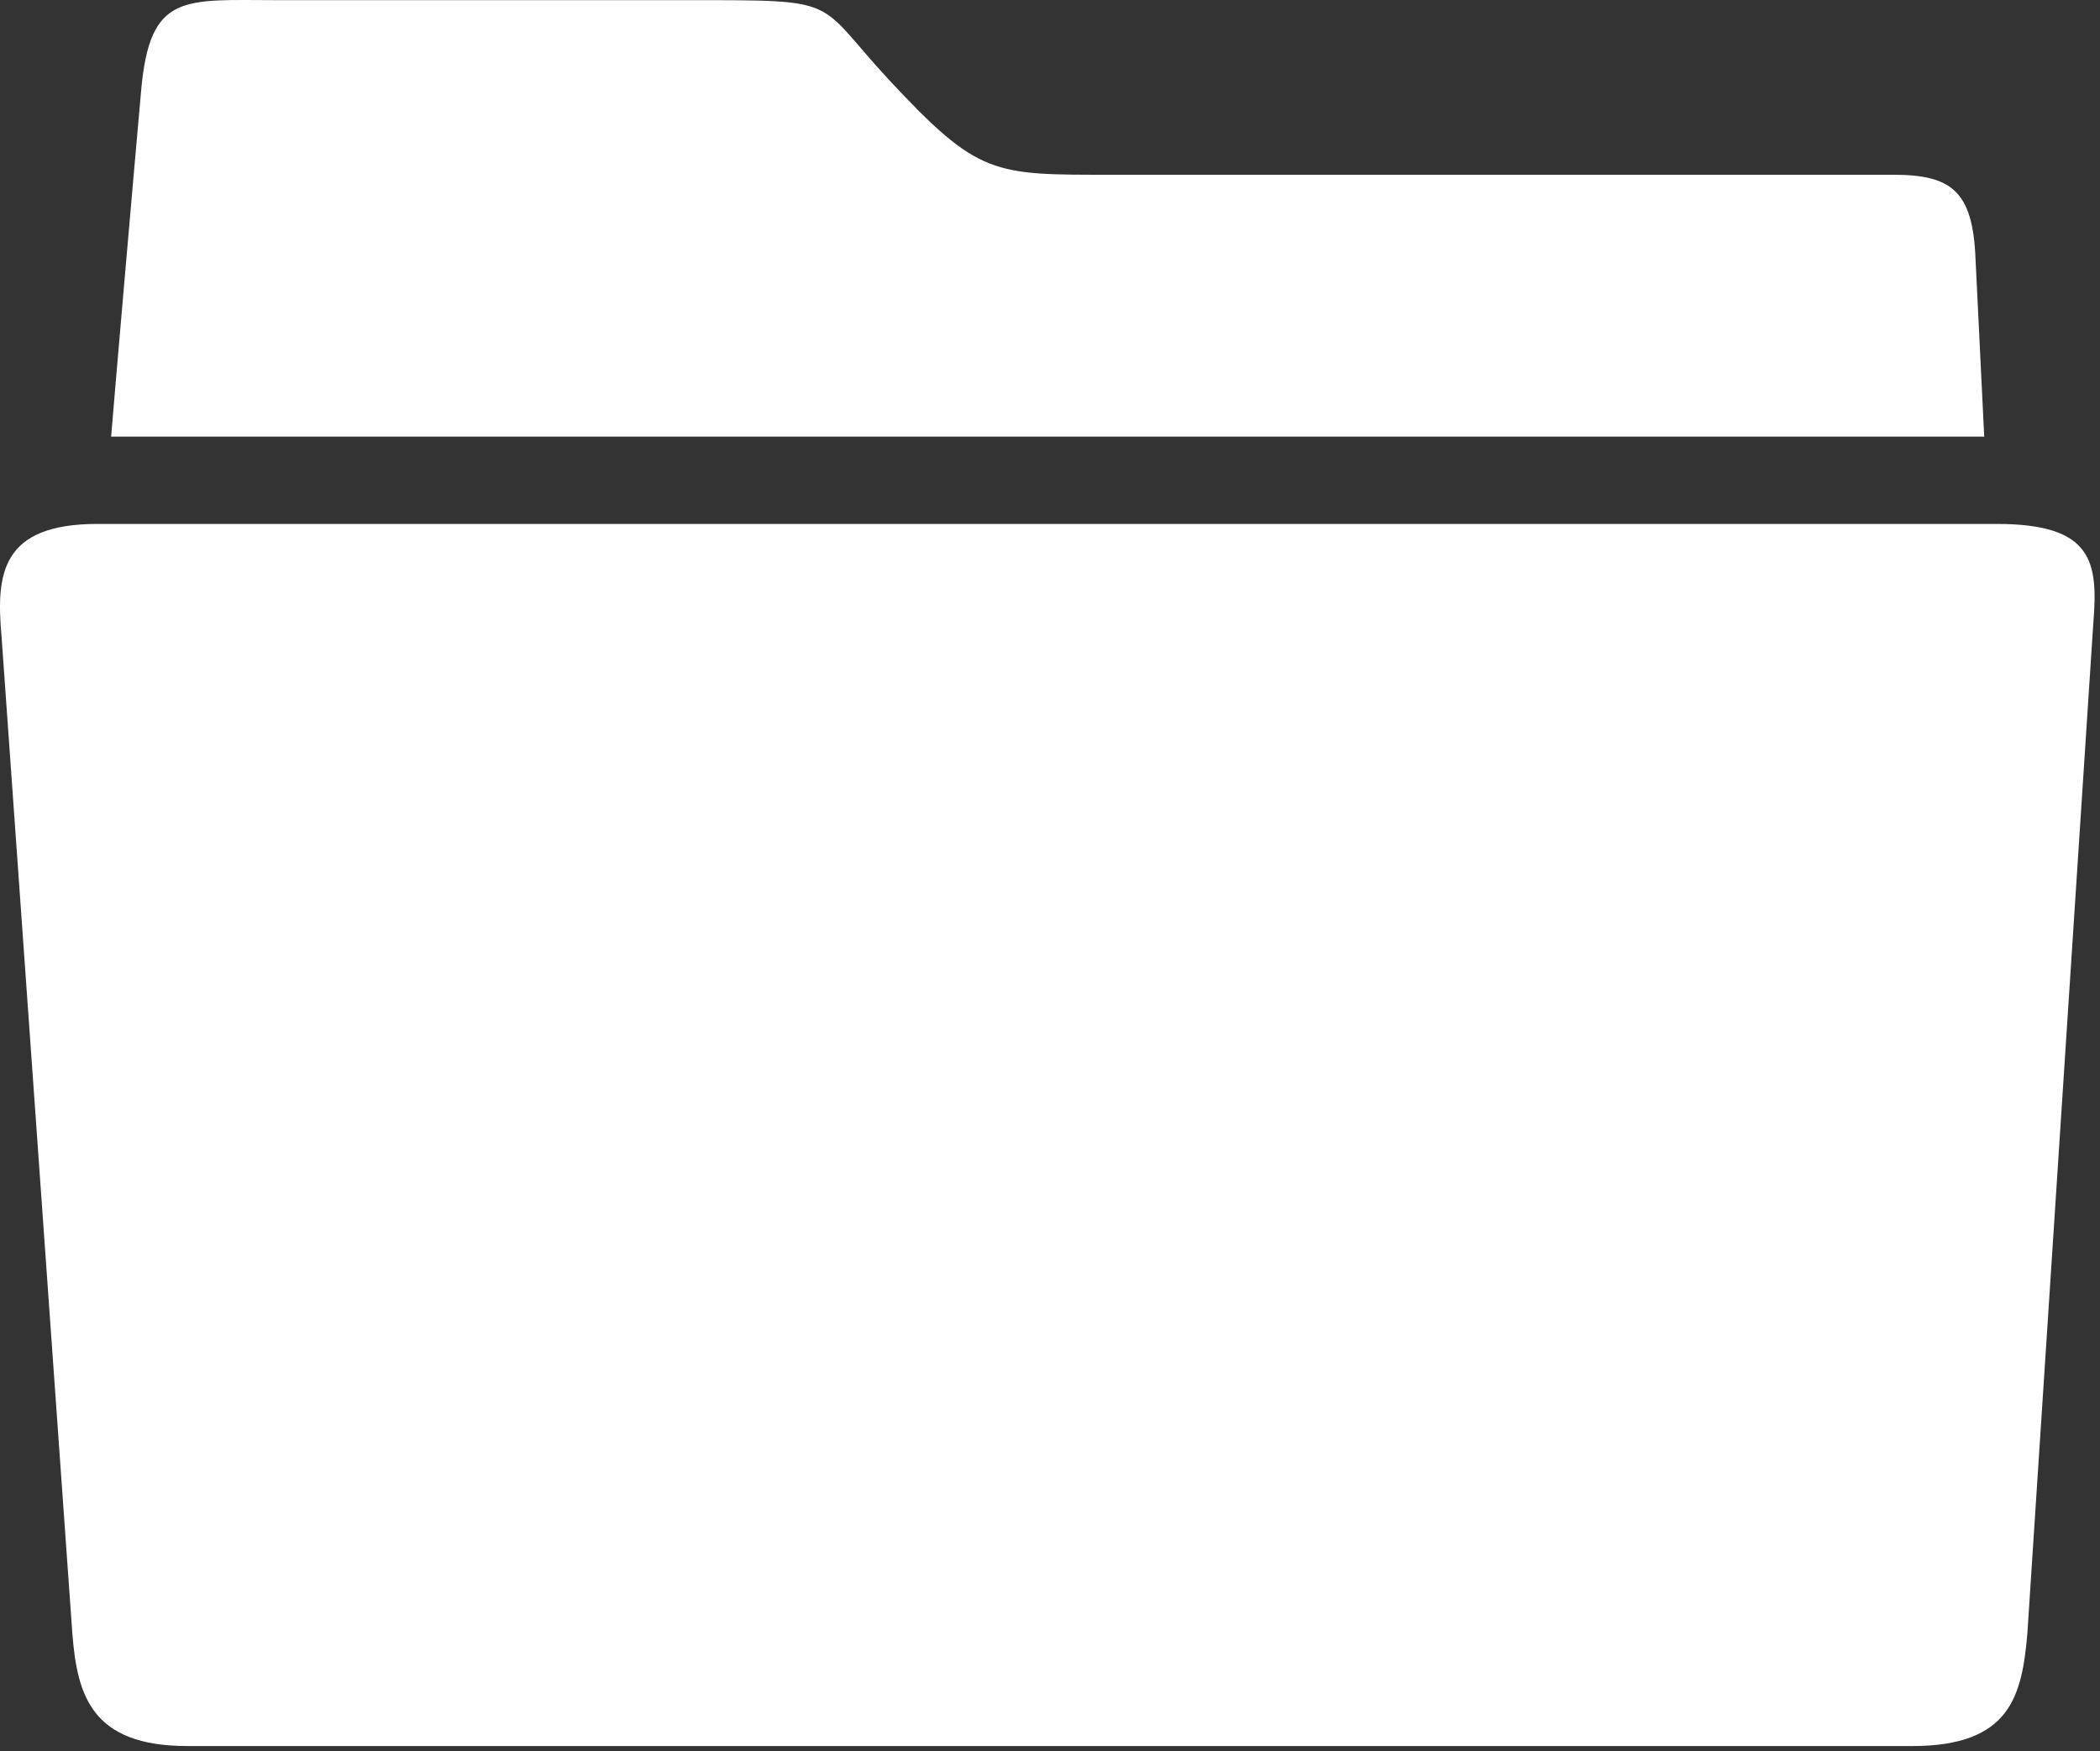
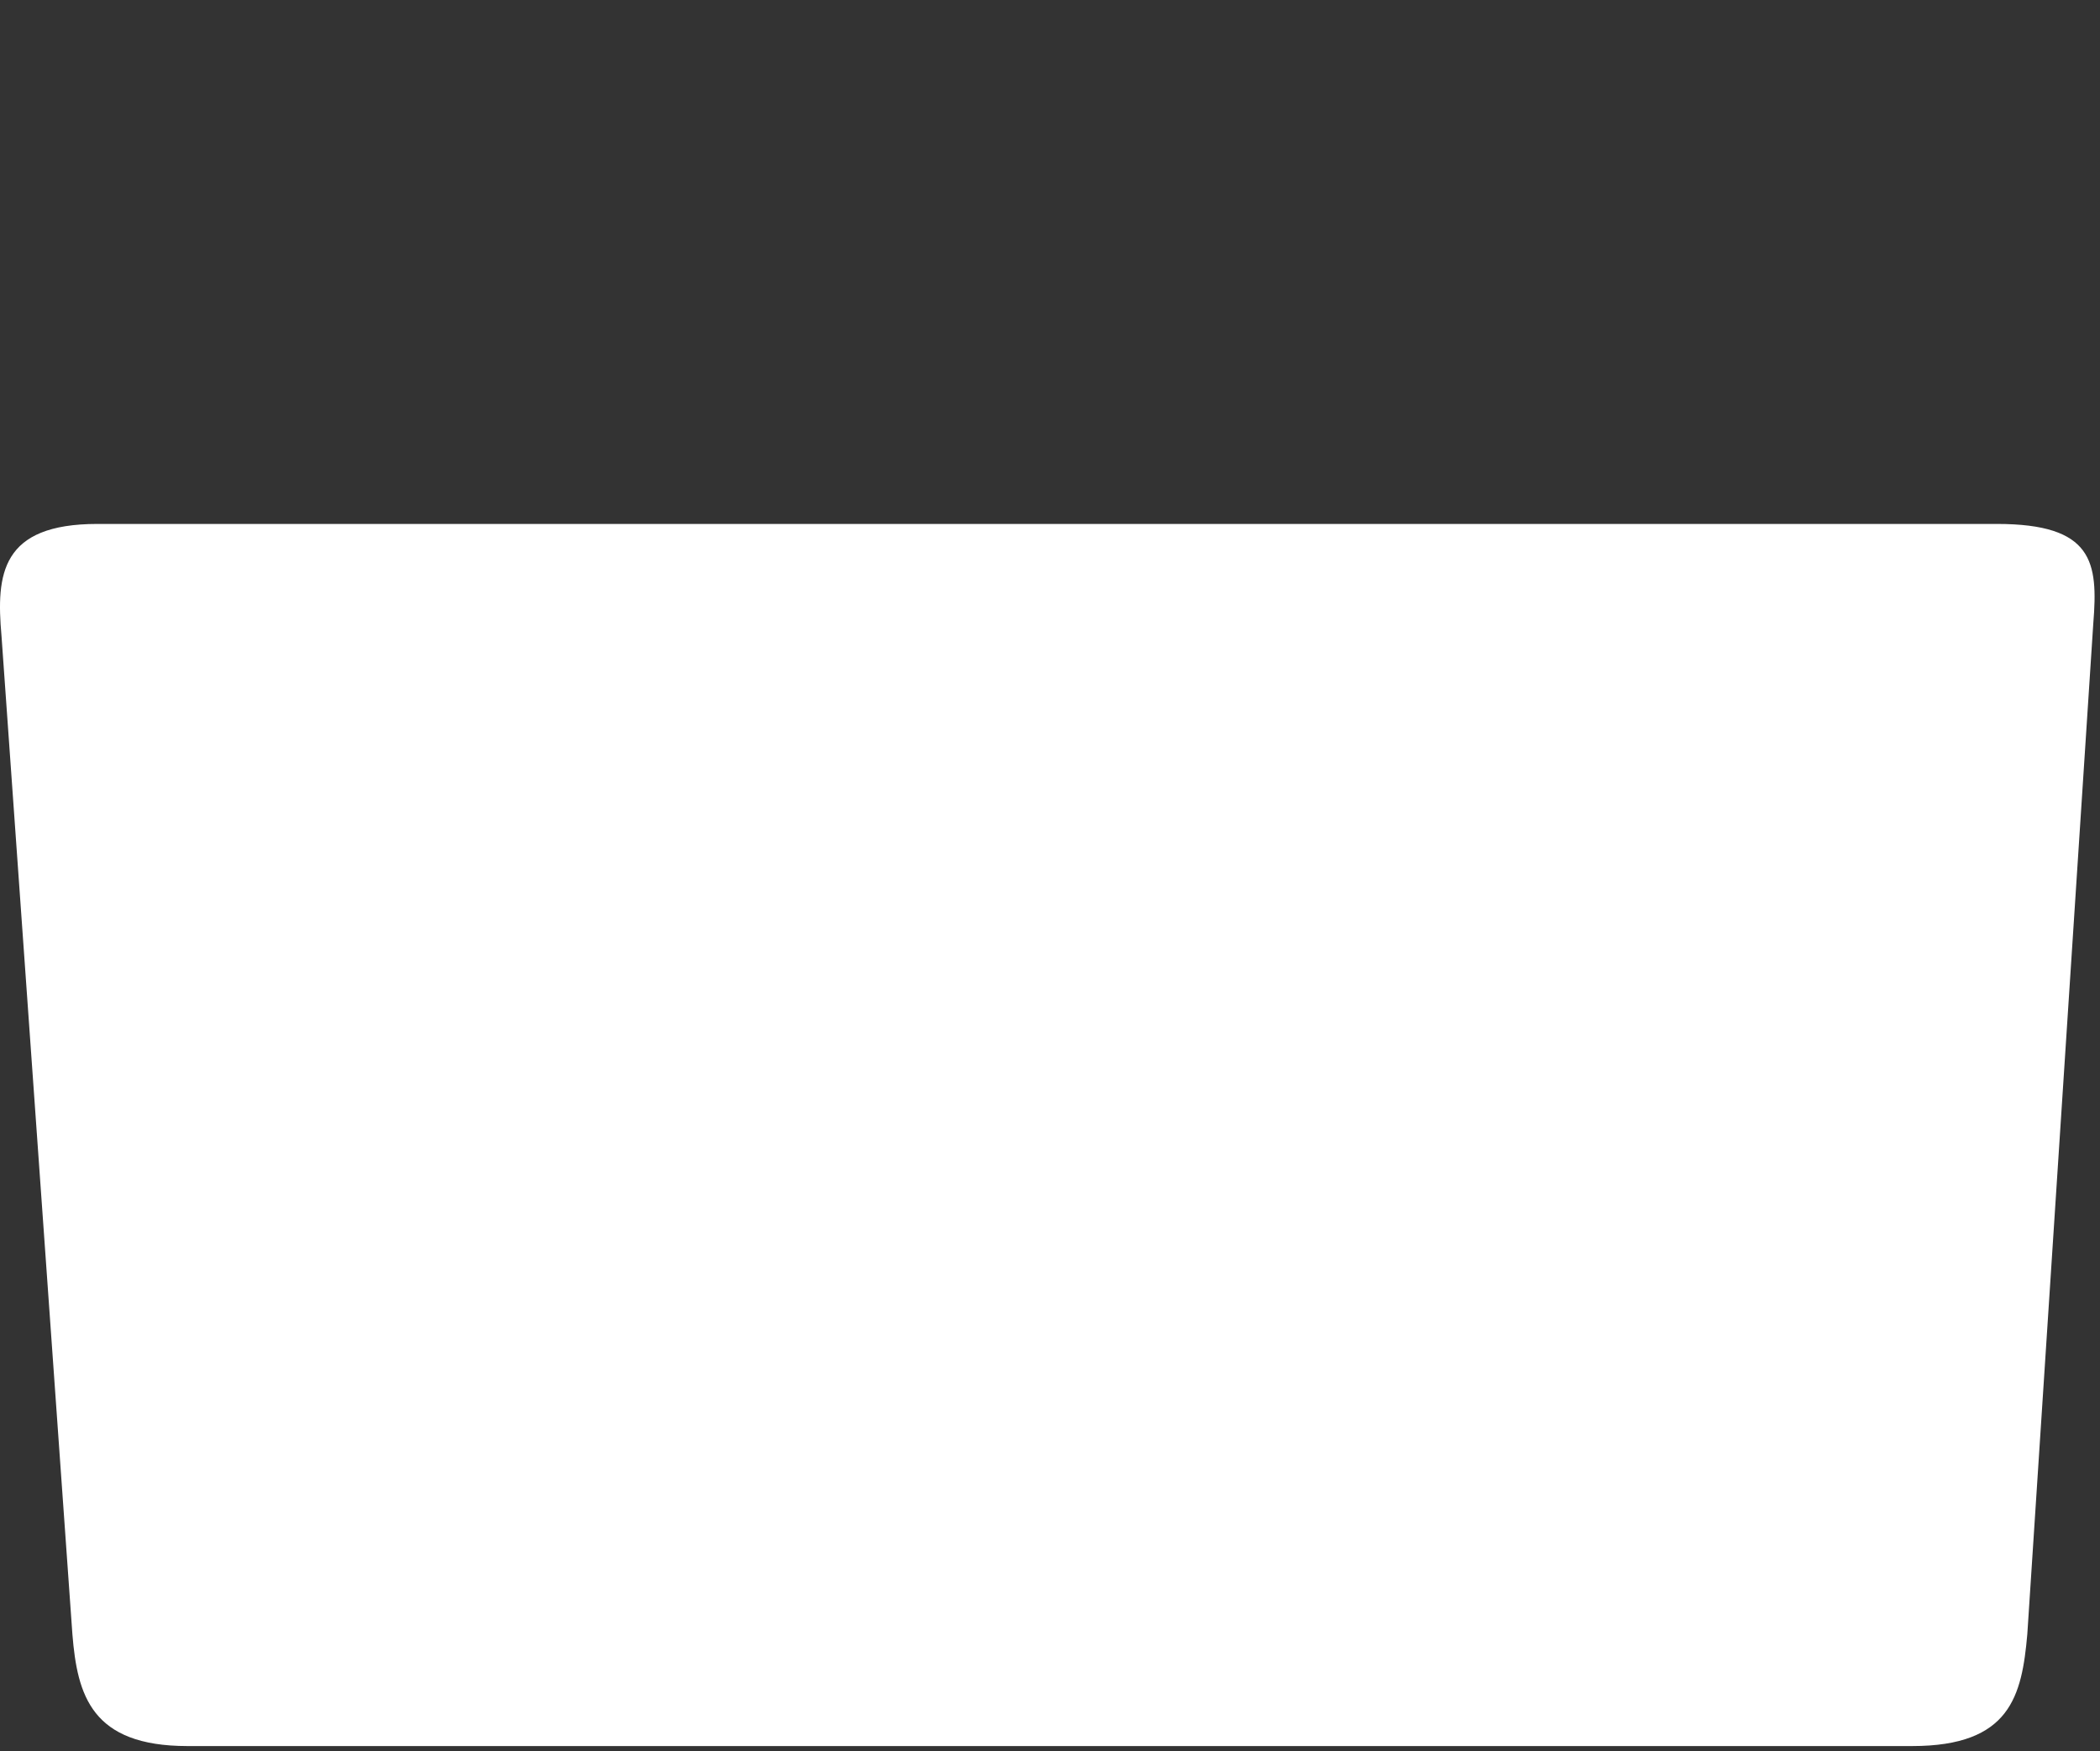
<svg xmlns="http://www.w3.org/2000/svg" width="385px" height="321px" viewBox="0 0 385 321" version="1.1">
  <rect x="0" y="0" width="385" height="321" fill="#333333" stroke="none" />
  <title>211608_folder_icon</title>
  <g id="Page-1" stroke="none" stroke-width="1" fill="none" fill-rule="evenodd">
    <g id="211608_folder_icon" transform="translate(0, -0)" fill="#FFFFFF" fill-rule="nonzero">
      <path d="M366.073,96.03 L17.873,96.03 C0.173,96.03 -0.727,105.23 0.273,116.53 L13.273,299.53 C14.173,310.73 16.773,320.03 34.373,320.03 L350.573,320.03 C368.573,320.03 370.673,310.83 371.673,299.53 L383.773,114.23 C384.673,103.03 383.773,96.03 366.073,96.03 Z" id="Path" />
-       <path d="M362.173,47.33 C361.673,34.93 357.673,32.03 347.073,32.03 C347.073,32.03 225.673,32.03 203.873,32.03 C182.073,32.03 179.473,32.33 162.973,14.63 C149.273,-0.17 154.673,0.03 126.373,0.03 C103.773,0.03 51.073,0.03 51.073,0.03 C33.673,0.03 27.473,-1.47 25.873,16.63 C24.373,33.33 20.873,73.83 20.373,80.03 L363.773,80.03 L362.173,47.33 Z" id="Path" />
    </g>
  </g>
</svg>